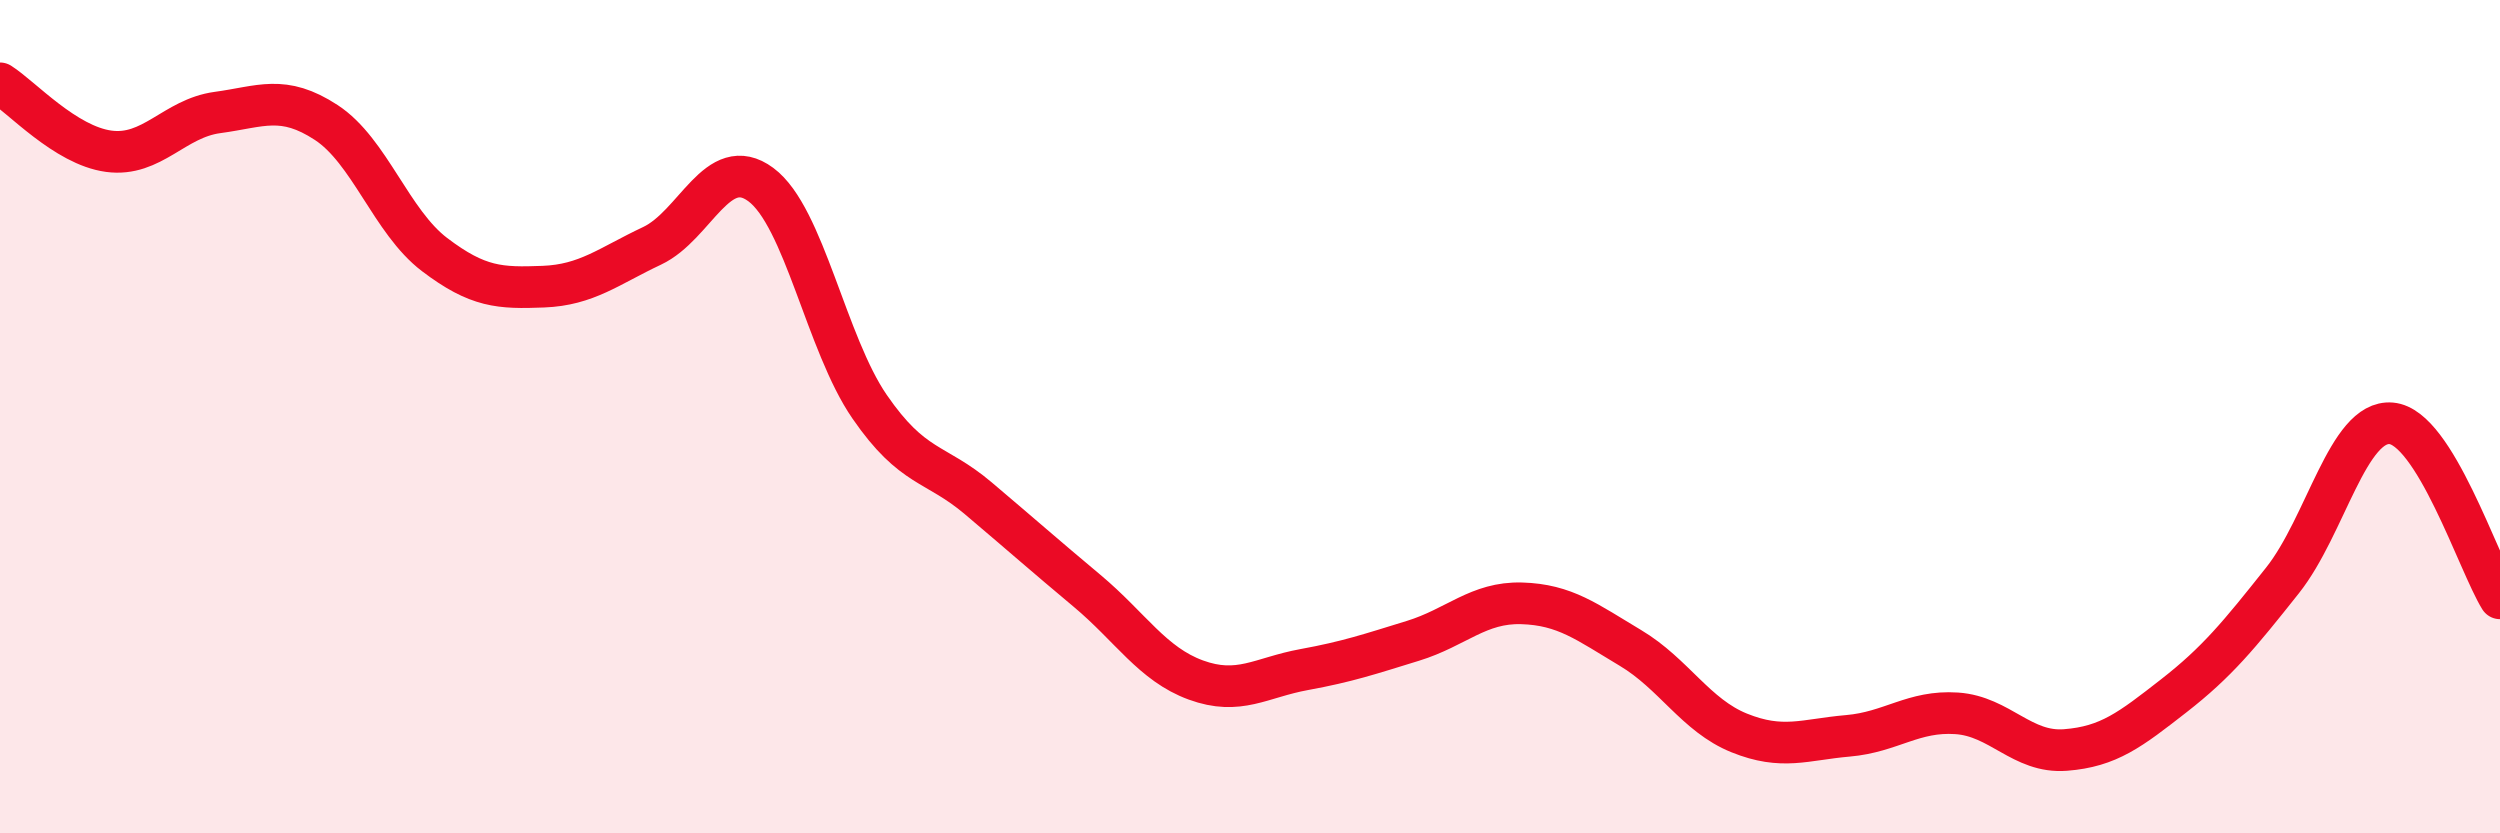
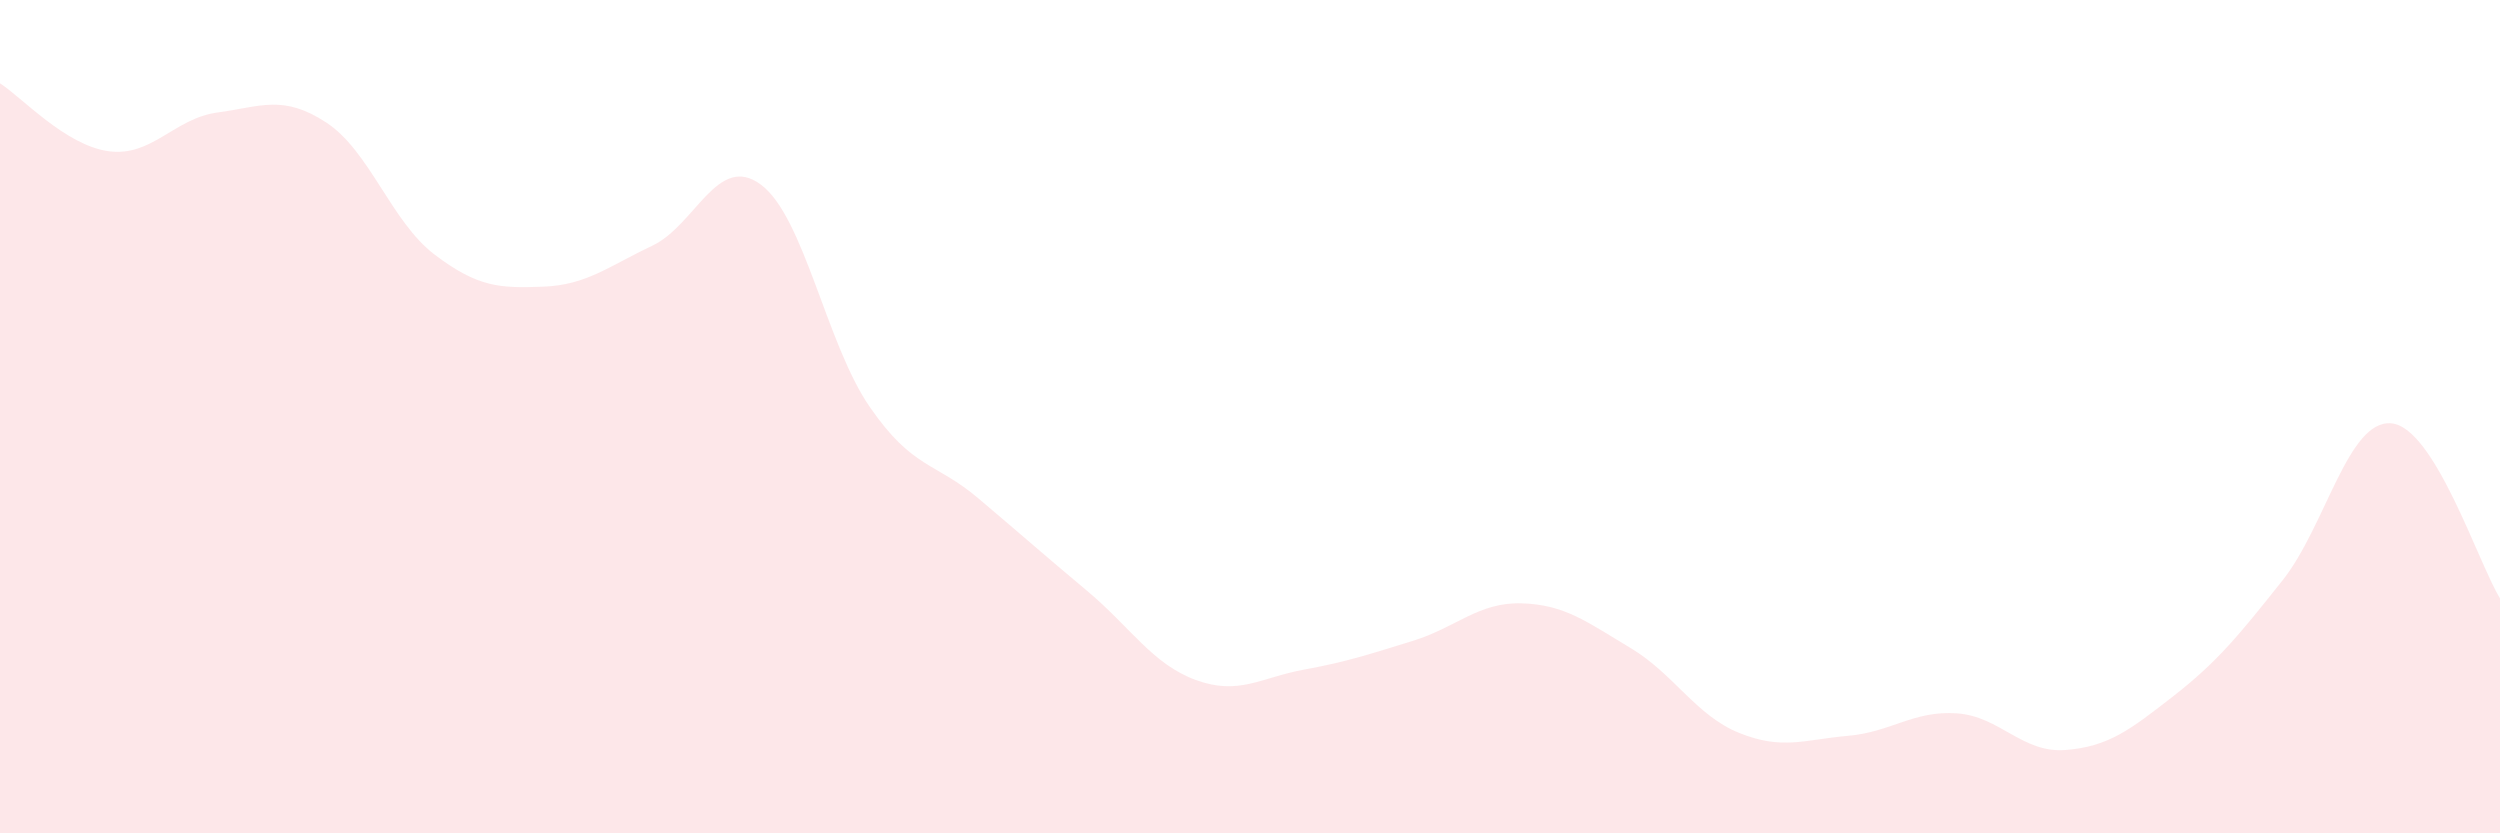
<svg xmlns="http://www.w3.org/2000/svg" width="60" height="20" viewBox="0 0 60 20">
  <path d="M 0,2 C 0.52,2.33 1.57,3.49 2.61,3.63 C 3.65,3.77 4.18,2.84 5.22,2.7 C 6.26,2.56 6.79,2.26 7.83,2.94 C 8.87,3.62 9.39,5.32 10.43,6.11 C 11.47,6.9 12,6.92 13.04,6.88 C 14.08,6.84 14.61,6.39 15.65,5.9 C 16.69,5.41 17.22,3.66 18.26,4.43 C 19.3,5.2 19.83,8.25 20.87,9.76 C 21.91,11.27 22.44,11.08 23.48,11.96 C 24.52,12.84 25.05,13.31 26.09,14.18 C 27.13,15.05 27.66,15.94 28.7,16.32 C 29.74,16.7 30.26,16.26 31.3,16.07 C 32.34,15.88 32.87,15.7 33.91,15.38 C 34.95,15.06 35.48,14.45 36.52,14.48 C 37.56,14.51 38.09,14.93 39.13,15.55 C 40.17,16.17 40.7,17.17 41.74,17.59 C 42.78,18.01 43.31,17.75 44.35,17.66 C 45.39,17.57 45.92,17.05 46.96,17.12 C 48,17.19 48.53,18.08 49.57,18 C 50.61,17.92 51.13,17.51 52.17,16.7 C 53.21,15.89 53.74,15.24 54.78,13.93 C 55.82,12.62 56.35,10.07 57.39,10.16 C 58.43,10.25 59.48,13.52 60,14.36L60 20L0 20Z" fill="#EB0A25" opacity="0.1" stroke-linecap="round" stroke-linejoin="round" />
-   <path d="M 0,2 C 0.52,2.33 1.57,3.49 2.61,3.63 C 3.65,3.77 4.18,2.84 5.22,2.7 C 6.26,2.56 6.79,2.26 7.83,2.94 C 8.87,3.62 9.39,5.32 10.43,6.11 C 11.47,6.9 12,6.92 13.04,6.88 C 14.08,6.84 14.61,6.39 15.65,5.9 C 16.69,5.41 17.22,3.66 18.26,4.43 C 19.3,5.2 19.83,8.25 20.87,9.76 C 21.91,11.27 22.44,11.08 23.48,11.96 C 24.52,12.84 25.05,13.31 26.09,14.18 C 27.13,15.05 27.66,15.94 28.7,16.32 C 29.74,16.7 30.26,16.26 31.3,16.07 C 32.34,15.88 32.87,15.7 33.91,15.38 C 34.95,15.06 35.48,14.45 36.52,14.48 C 37.56,14.51 38.09,14.93 39.13,15.55 C 40.17,16.17 40.7,17.17 41.74,17.59 C 42.78,18.01 43.31,17.75 44.35,17.66 C 45.39,17.57 45.92,17.05 46.96,17.12 C 48,17.19 48.53,18.08 49.57,18 C 50.61,17.92 51.13,17.51 52.17,16.7 C 53.21,15.89 53.74,15.24 54.78,13.93 C 55.82,12.62 56.35,10.07 57.39,10.16 C 58.43,10.25 59.48,13.52 60,14.36" stroke="#EB0A25" stroke-width="1" fill="none" stroke-linecap="round" stroke-linejoin="round" />
</svg>